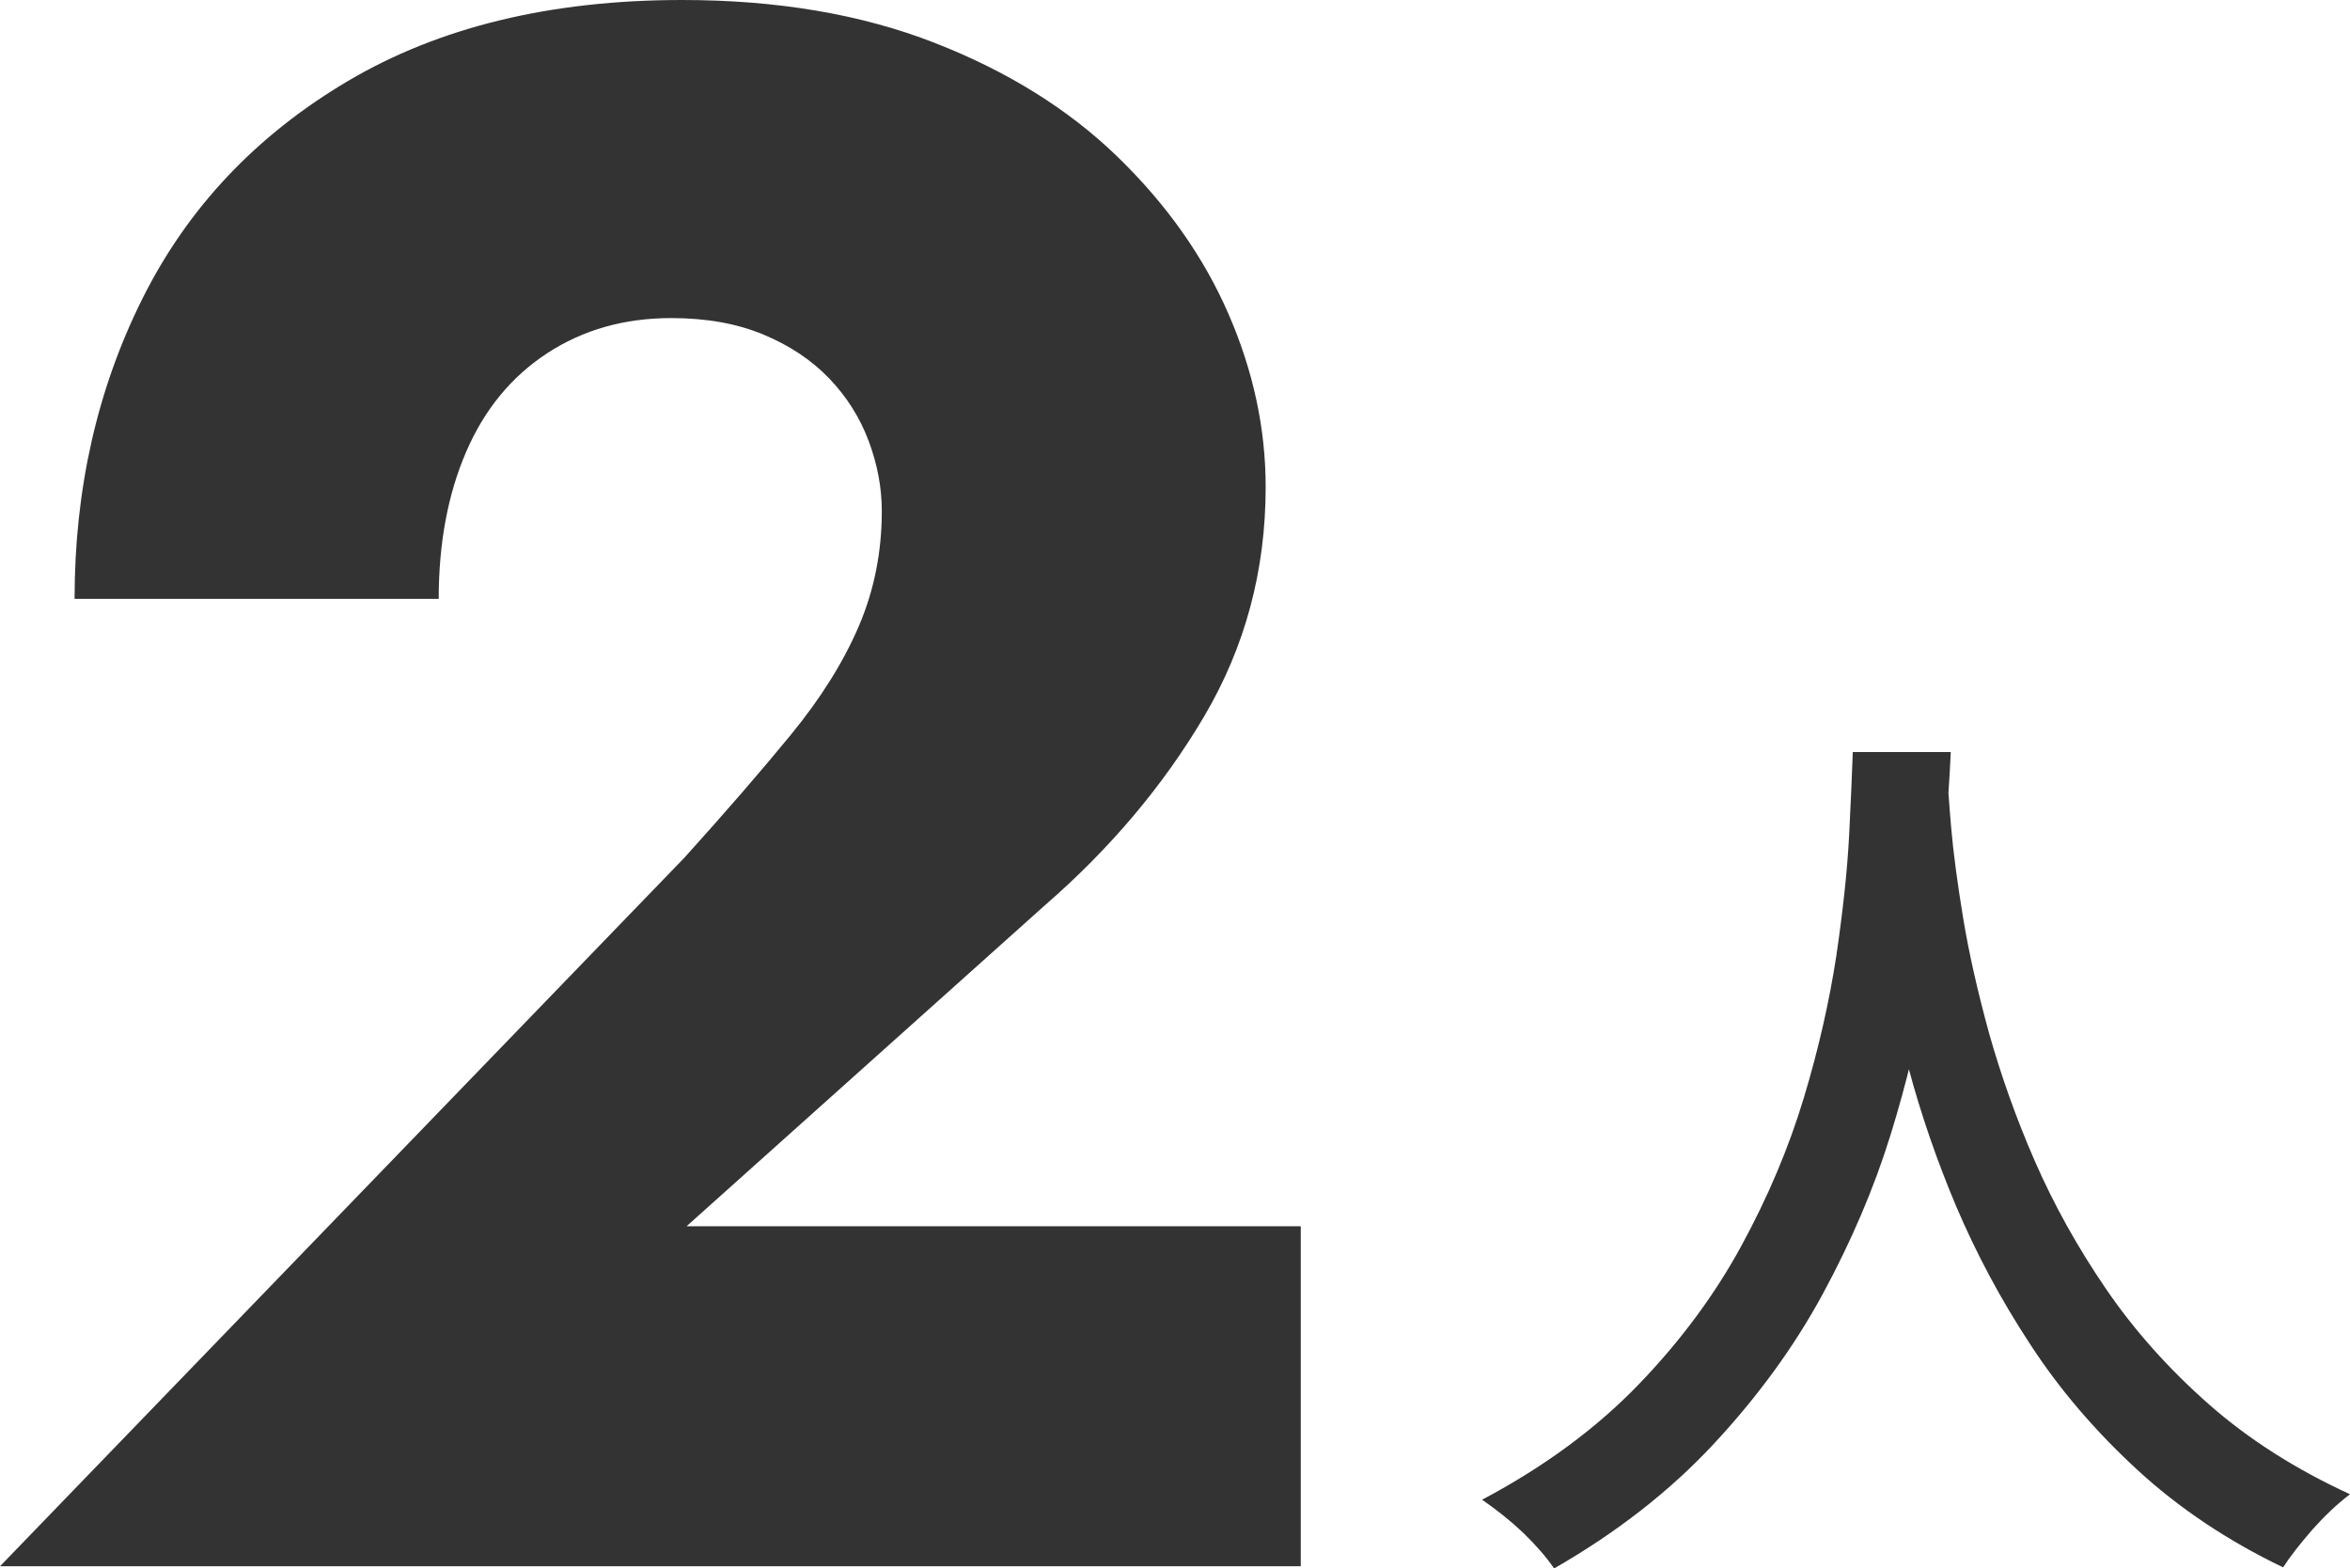
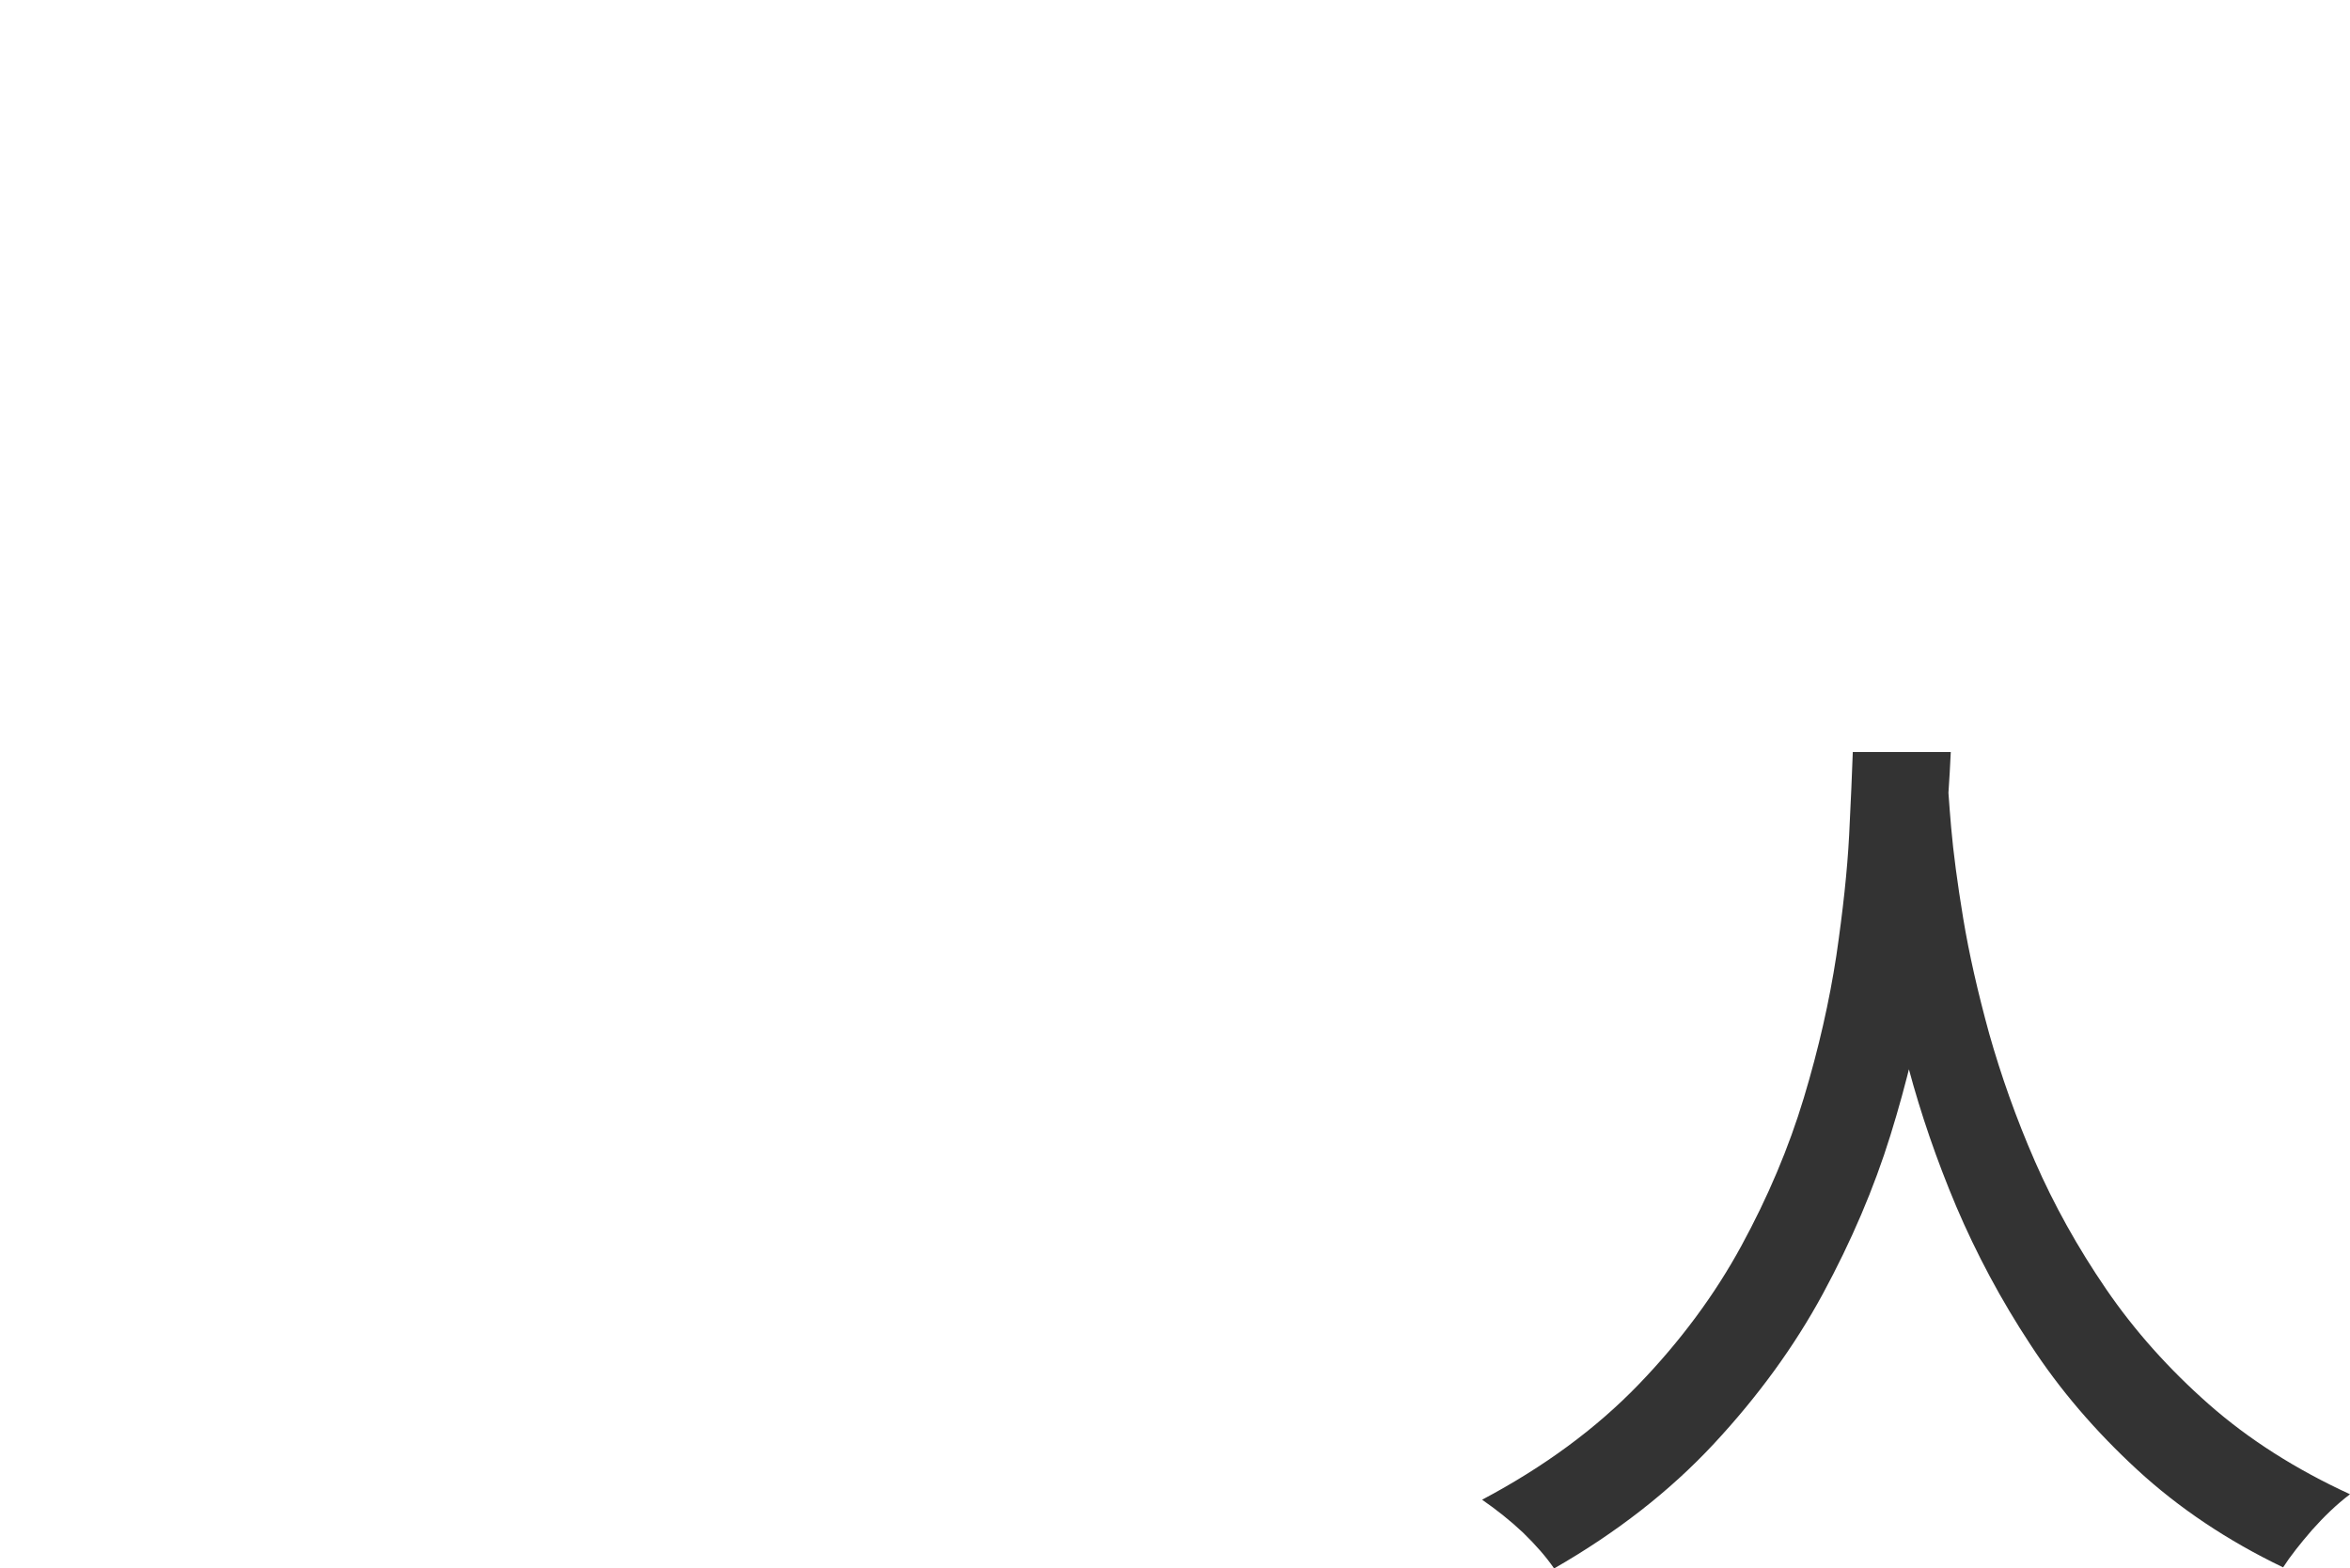
<svg xmlns="http://www.w3.org/2000/svg" id="_レイヤー_2" data-name="レイヤー 2" viewBox="0 0 64.28 42.89">
  <defs>
    <style>
      .cls-1 {
        fill: #333;
      }
    </style>
  </defs>
  <g id="_役職比率" data-name="役職比率">
    <g id="analysis-02-02-11">
      <path class="cls-1" d="M50.68,20.57h2.68c-.03.68-.09,1.57-.18,2.65-.08,1.08-.24,2.3-.46,3.64-.23,1.34-.56,2.74-1.01,4.19-.45,1.45-1.07,2.9-1.85,4.34-.78,1.44-1.78,2.81-2.98,4.1-1.2,1.29-2.66,2.43-4.37,3.41-.22-.32-.5-.64-.85-.98-.35-.33-.73-.63-1.12-.9,1.7-.9,3.12-1.95,4.27-3.14,1.15-1.19,2.09-2.46,2.82-3.8s1.3-2.69,1.71-4.05c.41-1.36.7-2.65.89-3.89.18-1.23.3-2.33.35-3.3s.08-1.73.1-2.28ZM53.26,21.14c.02.3.05.8.11,1.49s.17,1.52.33,2.49c.16.97.4,2.02.71,3.15.32,1.13.73,2.3,1.25,3.49s1.17,2.36,1.95,3.5c.78,1.14,1.72,2.19,2.81,3.15,1.09.96,2.38,1.78,3.86,2.46-.37.28-.71.61-1.04.98-.32.37-.59.71-.79,1.02-1.52-.73-2.85-1.62-3.99-2.67s-2.12-2.19-2.92-3.42c-.81-1.23-1.48-2.49-2.03-3.78-.54-1.28-.97-2.54-1.3-3.77s-.57-2.38-.74-3.44c-.17-1.06-.28-1.97-.35-2.74-.07-.77-.12-1.32-.15-1.67l2.27-.22Z" />
-       <path class="cls-1" d="M18.72,23.46c1.12-1.24,2.09-2.36,2.91-3.36.82-1,1.44-1.99,1.86-2.97.42-.98.63-2.03.63-3.15,0-.64-.12-1.28-.36-1.92-.24-.64-.6-1.21-1.08-1.71-.48-.5-1.08-.9-1.8-1.2s-1.56-.45-2.52-.45c-1.28,0-2.41.32-3.39.96-.98.64-1.72,1.54-2.22,2.7-.5,1.16-.75,2.5-.75,4.02H2.04c0-3,.62-5.74,1.86-8.22,1.24-2.48,3.11-4.46,5.61-5.94C12.01.74,15.06,0,18.66,0c2.6,0,4.9.39,6.9,1.17,2,.78,3.67,1.82,5.01,3.12,1.34,1.3,2.35,2.73,3.03,4.29.68,1.56,1.02,3.14,1.02,4.74,0,2.28-.56,4.37-1.68,6.27-1.12,1.9-2.58,3.63-4.38,5.19l-9.78,8.76h16.8v9.3H0l18.72-19.38Z" />
    </g>
  </g>
</svg>